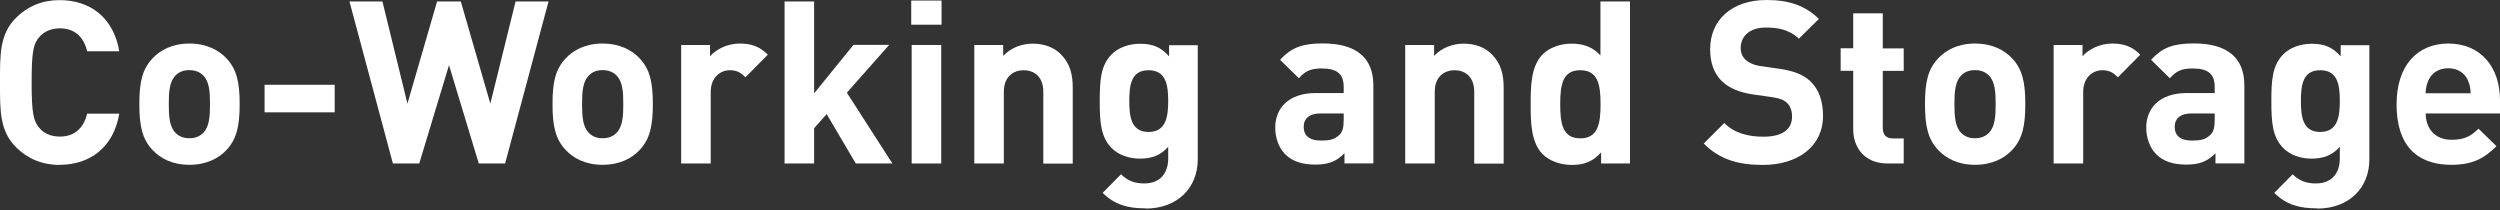
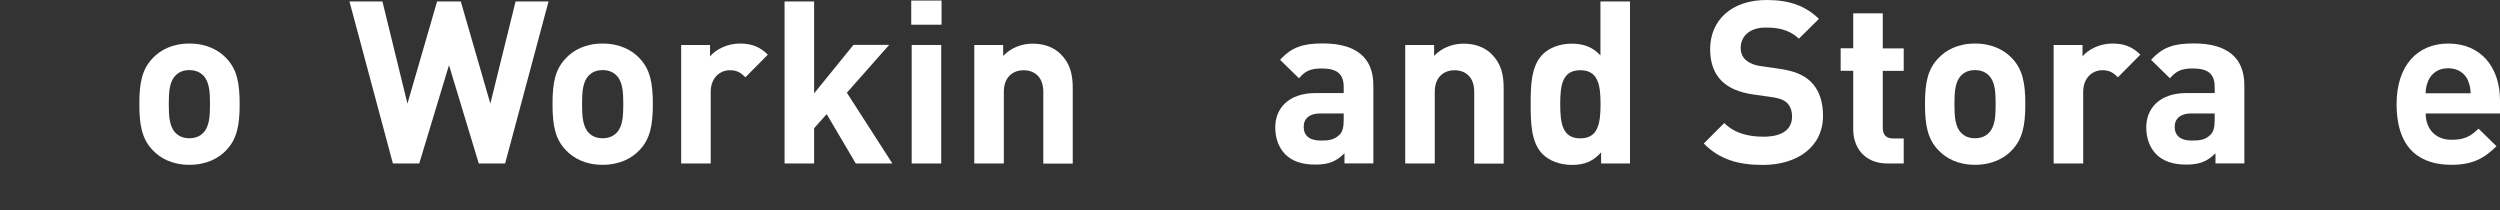
<svg xmlns="http://www.w3.org/2000/svg" width="464" height="39" viewBox="0 0 464 39" fill="none">
  <rect x="0" y="0" width="464" height="39" fill="#333333" stroke="none" />
-   <path d="M11.069 30.609C7.775 30.609 5.074 29.422 2.967 27.315C-0.082 24.266 0 20.501 0 15.304C0 10.107 -0.082 6.363 2.967 3.315C5.074 1.207 7.775 0.02 11.069 0.02C16.696 0.02 21.074 3.233 22.138 9.514H16.184C15.591 7.1 14.077 5.258 11.11 5.258C9.514 5.258 8.205 5.852 7.345 6.813C6.2 8.082 5.872 9.514 5.872 15.304C5.872 21.095 6.22 22.527 7.345 23.795C8.184 24.777 9.494 25.35 11.11 25.35C14.077 25.35 15.591 23.488 16.184 21.095H22.138C21.074 27.396 16.655 30.588 11.069 30.588V30.609Z" fill="white" />
  <path d="M41.985 27.887C40.634 29.32 38.404 30.588 35.151 30.588C31.898 30.588 29.708 29.32 28.358 27.887C26.373 25.821 25.862 23.325 25.862 19.315C25.862 15.304 26.373 12.849 28.358 10.783C29.708 9.35 31.898 8.082 35.151 8.082C38.404 8.082 40.634 9.35 41.985 10.783C43.969 12.849 44.481 15.345 44.481 19.315C44.481 23.284 43.969 25.821 41.985 27.887ZM37.708 13.995C37.074 13.361 36.235 13.013 35.13 13.013C34.026 13.013 33.228 13.361 32.593 13.995C31.448 15.141 31.325 17.044 31.325 19.315C31.325 21.586 31.448 23.529 32.593 24.675C33.228 25.309 34.026 25.657 35.13 25.657C36.235 25.657 37.074 25.309 37.708 24.675C38.854 23.529 38.977 21.586 38.977 19.315C38.977 17.044 38.854 15.141 37.708 13.995Z" fill="white" />
-   <path d="M49.105 20.849V15.734H62.118V20.849H49.105Z" fill="white" />
  <path d="M93.749 30.343H88.859L83.335 12.092L77.811 30.343H72.921L64.859 0.266H70.977L75.621 19.233L81.125 0.266H85.524L91.007 19.233L95.693 0.266H101.811L93.749 30.343Z" fill="white" />
  <path d="M118.67 27.887C117.32 29.32 115.089 30.588 111.836 30.588C108.583 30.588 106.394 29.32 105.043 27.887C103.059 25.821 102.547 23.325 102.547 19.315C102.547 15.304 103.059 12.849 105.043 10.783C106.394 9.35 108.583 8.082 111.836 8.082C115.089 8.082 117.32 9.35 118.67 10.783C120.655 12.849 121.166 15.345 121.166 19.315C121.166 23.284 120.655 25.821 118.67 27.887ZM114.414 13.995C113.78 13.361 112.941 13.013 111.836 13.013C110.731 13.013 109.933 13.361 109.299 13.995C108.153 15.141 108.031 17.044 108.031 19.315C108.031 21.586 108.153 23.529 109.299 24.675C109.933 25.309 110.731 25.657 111.836 25.657C112.941 25.657 113.78 25.309 114.414 24.675C115.56 23.529 115.683 21.586 115.683 19.315C115.683 17.044 115.56 15.141 114.414 13.995Z" fill="white" />
  <path d="M138.353 14.343C137.514 13.504 136.798 13.033 135.448 13.033C133.749 13.033 131.908 14.302 131.908 17.084V30.343H126.425V8.348H131.785V10.455C132.849 9.187 134.957 8.082 137.31 8.082C139.458 8.082 140.992 8.634 142.506 10.148L138.373 14.322L138.353 14.343Z" fill="white" />
  <path d="M158.834 30.343L153.432 21.177L151.1 23.795V30.343H145.616V0.266H151.1V17.33L158.404 8.327H165.033L157.177 17.207L165.627 30.343H158.834Z" fill="white" />
  <path d="M169.125 4.583V0.102H174.752V4.583H169.125ZM169.207 30.343V8.348H174.691V30.343H169.207Z" fill="white" />
  <path d="M193.637 30.343V17.044C193.637 14.036 191.734 13.033 189.995 13.033C188.256 13.033 186.312 14.056 186.312 17.044V30.343H180.829V8.348H186.189V10.373C187.621 8.859 189.647 8.102 191.673 8.102C193.862 8.102 195.642 8.818 196.87 10.046C198.65 11.826 199.1 13.893 199.1 16.307V30.363H193.616L193.637 30.343Z" fill="white" />
-   <path d="M212.624 38.67C209.248 38.67 206.916 37.995 204.645 35.806L208.061 32.348C209.289 33.535 210.517 34.046 212.379 34.046C215.673 34.046 216.818 31.714 216.818 29.483V27.253C215.386 28.849 213.729 29.442 211.581 29.442C209.432 29.442 207.57 28.726 206.343 27.499C204.276 25.432 204.113 22.609 204.113 18.762C204.113 14.916 204.276 12.133 206.343 10.066C207.57 8.839 209.473 8.123 211.621 8.123C213.954 8.123 215.468 8.757 216.982 10.455V8.389H222.302V29.586C222.302 34.864 218.537 38.711 212.624 38.711V38.67ZM213.176 13.033C209.923 13.033 209.596 15.816 209.596 18.742C209.596 21.668 209.944 24.491 213.176 24.491C216.409 24.491 216.818 21.668 216.818 18.742C216.818 15.816 216.43 13.033 213.176 13.033Z" fill="white" />
  <path d="M249.534 30.343V28.44C248.061 29.913 246.67 30.547 244.133 30.547C241.596 30.547 239.816 29.913 238.506 28.604C237.319 27.376 236.685 25.596 236.685 23.652C236.685 20.154 239.099 17.269 244.194 17.269H249.391V16.164C249.391 13.749 248.204 12.706 245.299 12.706C243.192 12.706 242.209 13.217 241.084 14.527L237.585 11.11C239.734 8.737 241.841 8.061 245.524 8.061C251.683 8.061 254.895 10.68 254.895 15.836V30.322H249.534V30.343ZM249.412 21.054H245.053C243.069 21.054 241.964 21.974 241.964 23.55C241.964 25.125 242.987 26.087 245.135 26.087C246.649 26.087 247.631 25.964 248.593 25.023C249.186 24.471 249.391 23.591 249.391 22.24V21.054H249.412Z" fill="white" />
  <path d="M273.616 30.343V17.044C273.616 14.036 271.714 13.033 269.974 13.033C268.235 13.033 266.292 14.056 266.292 17.044V30.343H260.808V8.348H266.169V10.373C267.601 8.859 269.627 8.102 271.652 8.102C273.841 8.102 275.621 8.818 276.849 10.046C278.629 11.826 279.079 13.893 279.079 16.307V30.363H273.596L273.616 30.343Z" fill="white" />
  <path d="M297.166 30.343V28.276C295.652 29.974 294.036 30.609 291.724 30.609C289.575 30.609 287.55 29.852 286.322 28.624C284.133 26.435 284.092 22.629 284.092 19.335C284.092 16.041 284.133 12.276 286.322 10.087C287.55 8.859 289.534 8.102 291.683 8.102C293.831 8.102 295.611 8.696 297.043 10.292V0.266H302.527V30.343H297.166ZM293.299 13.033C290.005 13.033 289.575 15.734 289.575 19.335C289.575 22.936 290.005 25.678 293.299 25.678C296.593 25.678 297.064 22.936 297.064 19.335C297.064 15.734 296.593 13.033 293.299 13.033Z" fill="white" />
  <path d="M327.202 30.609C322.639 30.609 319.182 29.627 316.215 26.639L320.02 22.834C321.923 24.737 324.501 25.371 327.284 25.371C330.742 25.371 332.604 24.061 332.604 21.647C332.604 20.583 332.297 19.703 331.683 19.11C331.09 18.558 330.414 18.271 329.023 18.046L325.381 17.535C322.803 17.146 320.9 16.348 319.55 15.038C318.118 13.606 317.402 11.662 317.402 9.125C317.402 3.765 321.371 0 327.877 0C332.01 0 335.018 1.023 337.596 3.499L333.872 7.182C331.969 5.361 329.698 5.115 327.714 5.115C324.583 5.115 323.069 6.854 323.069 8.921C323.069 9.678 323.315 10.476 323.949 11.069C324.542 11.621 325.504 12.092 326.731 12.256L330.271 12.767C333.013 13.156 334.752 13.913 336.02 15.1C337.616 16.614 338.353 18.823 338.353 21.483C338.353 27.315 333.504 30.609 327.202 30.609Z" fill="white" />
  <path d="M350.343 30.343C345.862 30.343 343.959 27.171 343.959 24.041V13.136H341.626V8.962H343.959V2.476H349.442V8.982H353.33V13.156H349.442V23.713C349.442 24.982 350.036 25.698 351.345 25.698H353.33V30.343H350.322H350.343Z" fill="white" />
  <path d="M373.402 27.887C372.051 29.32 369.821 30.588 366.568 30.588C363.315 30.588 361.125 29.32 359.775 27.887C357.79 25.821 357.279 23.325 357.279 19.315C357.279 15.304 357.79 12.849 359.775 10.783C361.125 9.35 363.315 8.082 366.568 8.082C369.821 8.082 372.051 9.35 373.402 10.783C375.386 12.849 375.898 15.345 375.898 19.315C375.898 23.284 375.386 25.821 373.402 27.887ZM369.125 13.995C368.491 13.361 367.652 13.013 366.547 13.013C365.442 13.013 364.645 13.361 364.01 13.995C362.865 15.141 362.742 17.044 362.742 19.315C362.742 21.586 362.865 23.529 364.01 24.675C364.645 25.309 365.442 25.657 366.547 25.657C367.652 25.657 368.491 25.309 369.125 24.675C370.271 23.529 370.394 21.586 370.394 19.315C370.394 17.044 370.271 15.141 369.125 13.995Z" fill="white" />
  <path d="M393.084 14.343C392.246 13.504 391.529 13.033 390.179 13.033C388.481 13.033 386.639 14.302 386.639 17.084V30.343H381.156V8.348H386.517V10.455C387.581 9.187 389.688 8.082 392.041 8.082C394.189 8.082 395.724 8.634 397.238 10.148L393.105 14.322L393.084 14.343Z" fill="white" />
  <path d="M411.192 30.343V28.44C409.718 29.913 408.327 30.547 405.79 30.547C403.253 30.547 401.473 29.913 400.164 28.604C398.977 27.376 398.343 25.596 398.343 23.652C398.343 20.154 400.757 17.269 405.851 17.269H411.048V16.164C411.048 13.749 409.862 12.706 406.956 12.706C404.849 12.706 403.867 13.217 402.741 14.527L399.243 11.11C401.391 8.737 403.499 8.061 407.181 8.061C413.34 8.061 416.552 10.68 416.552 15.836V30.322H411.192V30.343ZM411.069 21.054H406.711C404.726 21.054 403.621 21.974 403.621 23.55C403.621 25.125 404.644 26.087 406.793 26.087C408.307 26.087 409.289 25.964 410.25 25.023C410.844 24.471 411.048 23.591 411.048 22.24V21.054H411.069Z" fill="white" />
-   <path d="M430.077 38.67C426.701 38.67 424.368 37.995 422.097 35.806L425.514 32.348C426.742 33.535 427.969 34.046 429.831 34.046C433.125 34.046 434.271 31.714 434.271 29.483V27.253C432.839 28.849 431.182 29.442 429.033 29.442C426.885 29.442 425.023 28.726 423.795 27.499C421.729 25.432 421.565 22.609 421.565 18.762C421.565 14.916 421.729 12.133 423.795 10.066C425.023 8.839 426.926 8.123 429.074 8.123C431.407 8.123 432.921 8.757 434.435 10.455V8.389H439.754V29.586C439.754 34.864 435.99 38.711 430.077 38.711V38.67ZM430.629 13.033C427.376 13.033 427.049 15.816 427.049 18.742C427.049 21.668 427.396 24.491 430.629 24.491C433.862 24.491 434.271 21.668 434.271 18.742C434.271 15.816 433.903 13.033 430.629 13.033Z" fill="white" />
  <path d="M450.21 21.054C450.21 23.877 451.949 25.944 455.018 25.944C457.432 25.944 458.599 25.268 460.01 23.877L463.345 27.13C461.115 29.361 458.946 30.588 454.977 30.588C449.78 30.588 444.808 28.215 444.808 19.315C444.808 12.133 448.696 8.082 454.404 8.082C460.522 8.082 464 12.563 464 18.599V21.054H450.23H450.21ZM458.067 14.936C457.473 13.627 456.246 12.665 454.384 12.665C452.522 12.665 451.294 13.627 450.701 14.936C450.373 15.734 450.23 16.327 450.189 17.309H458.558C458.517 16.327 458.394 15.755 458.046 14.936H458.067Z" fill="white" />
</svg>